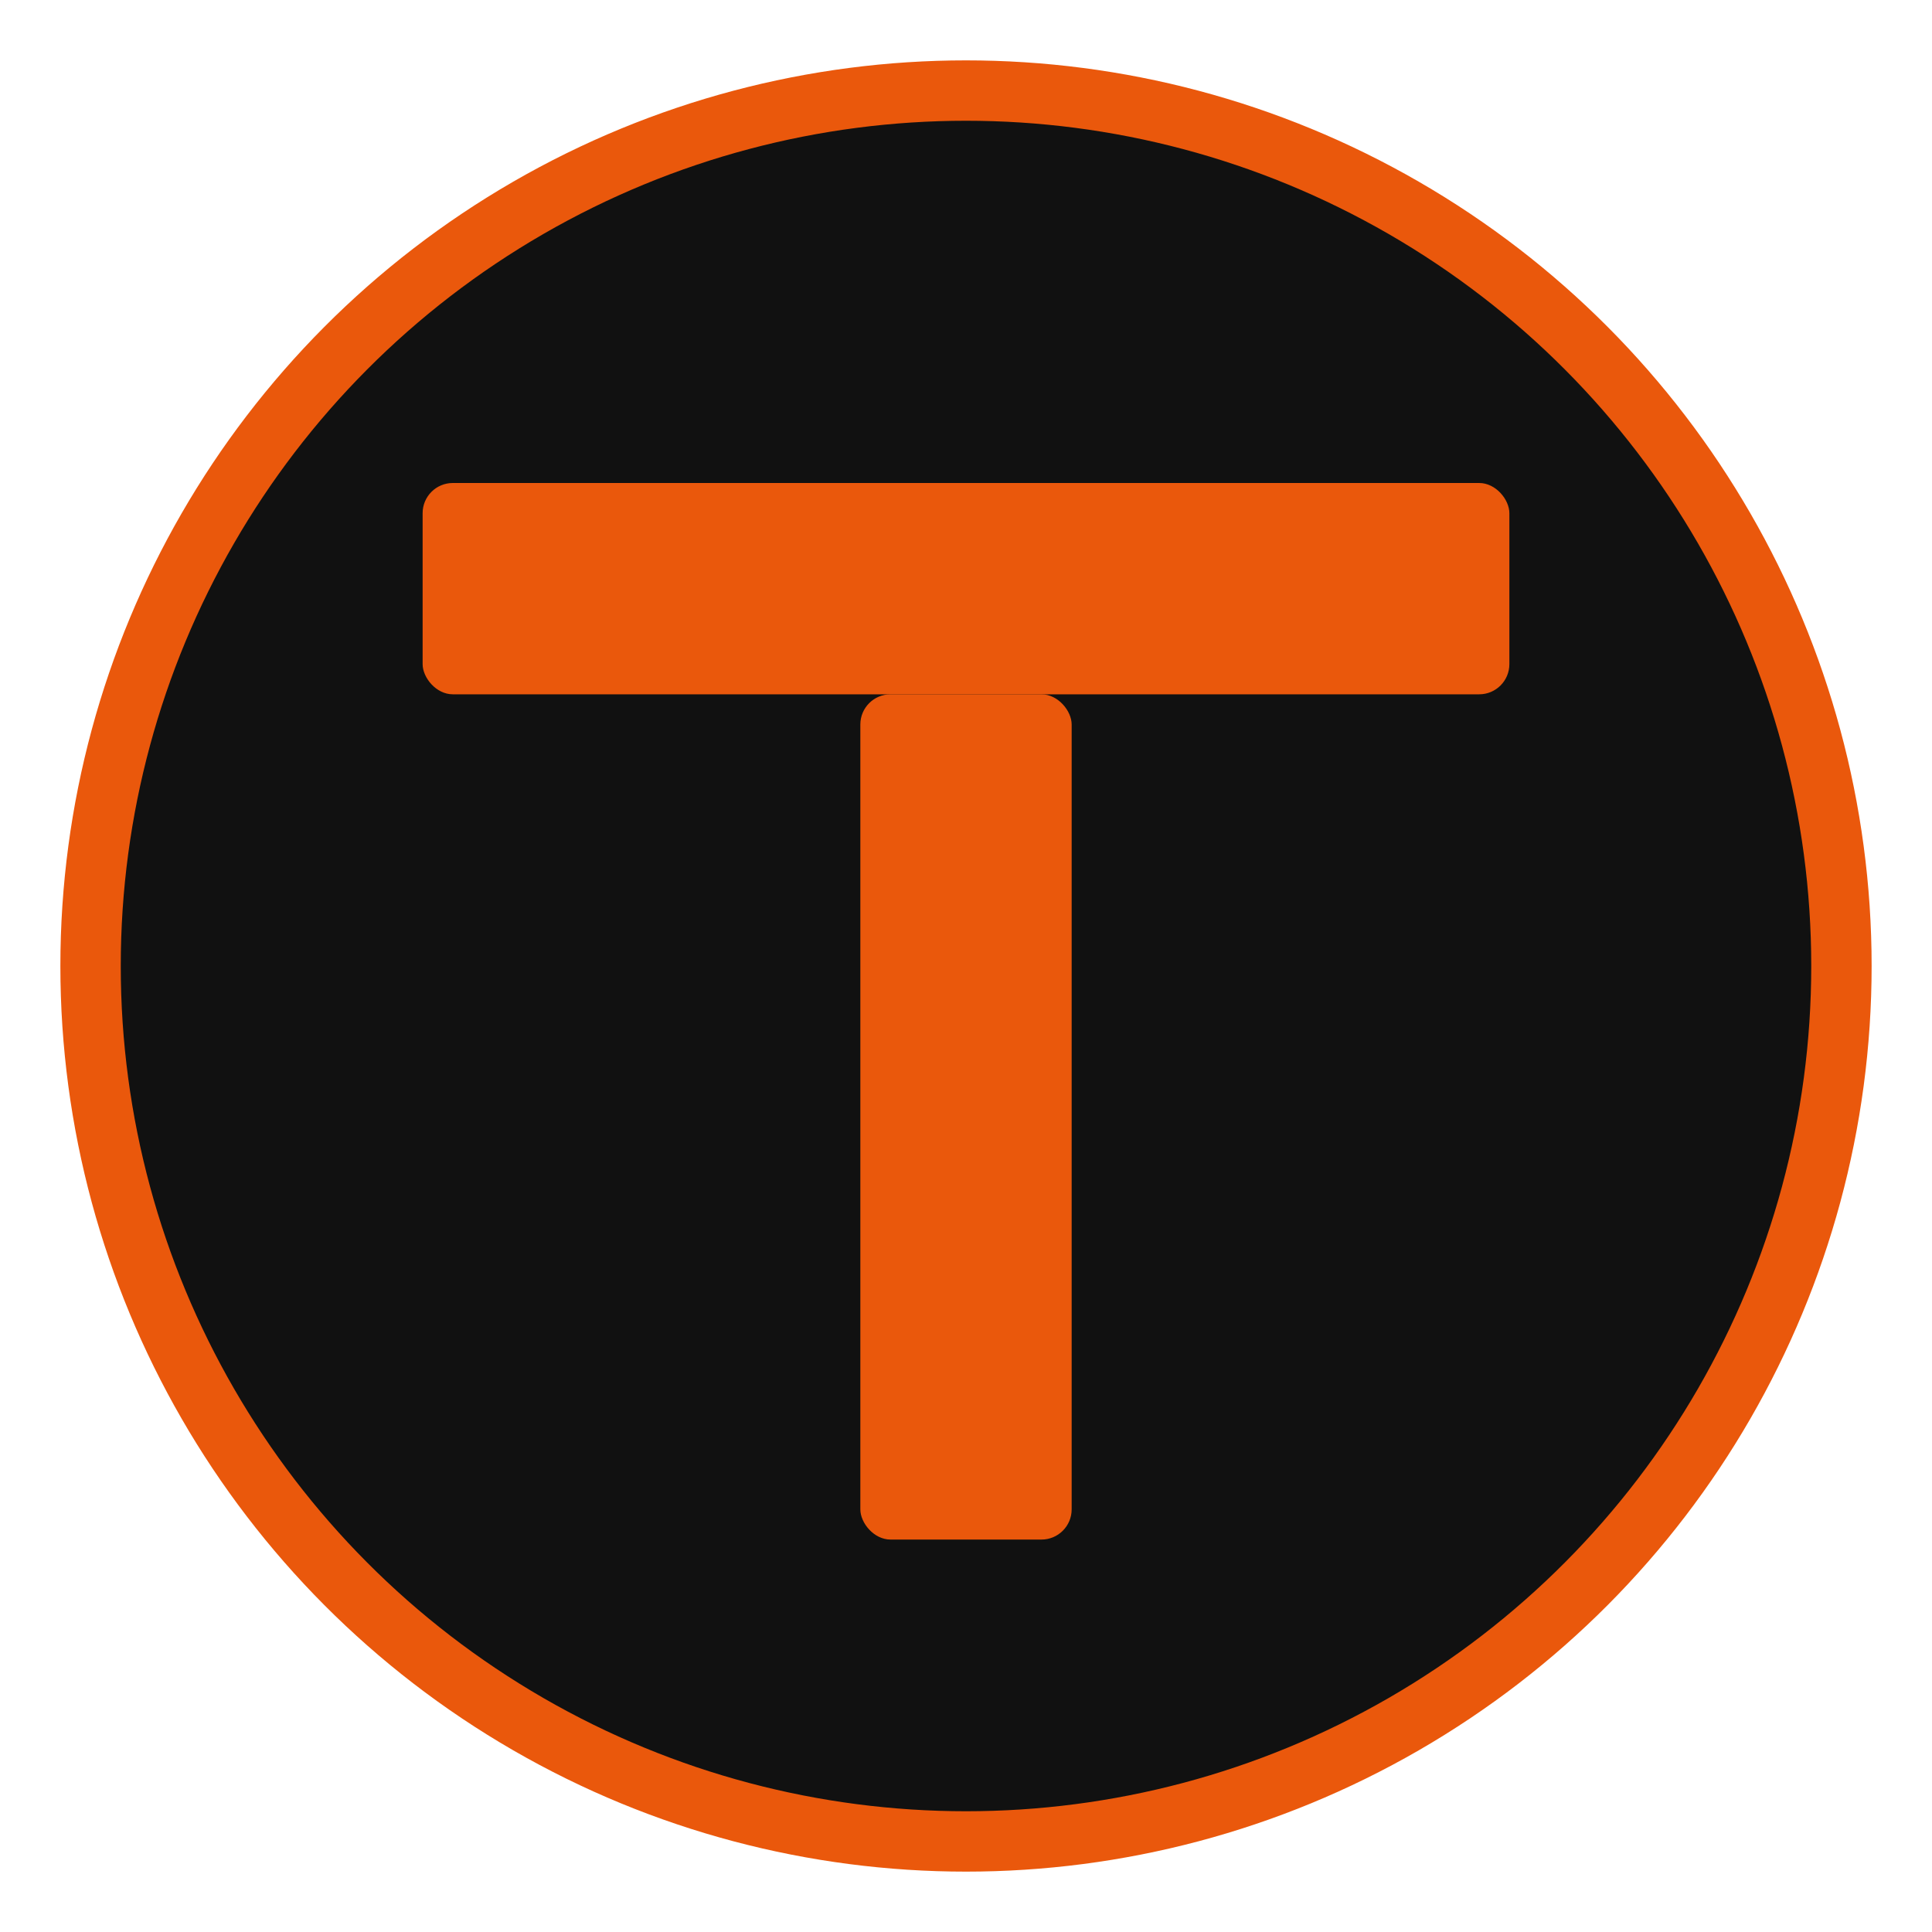
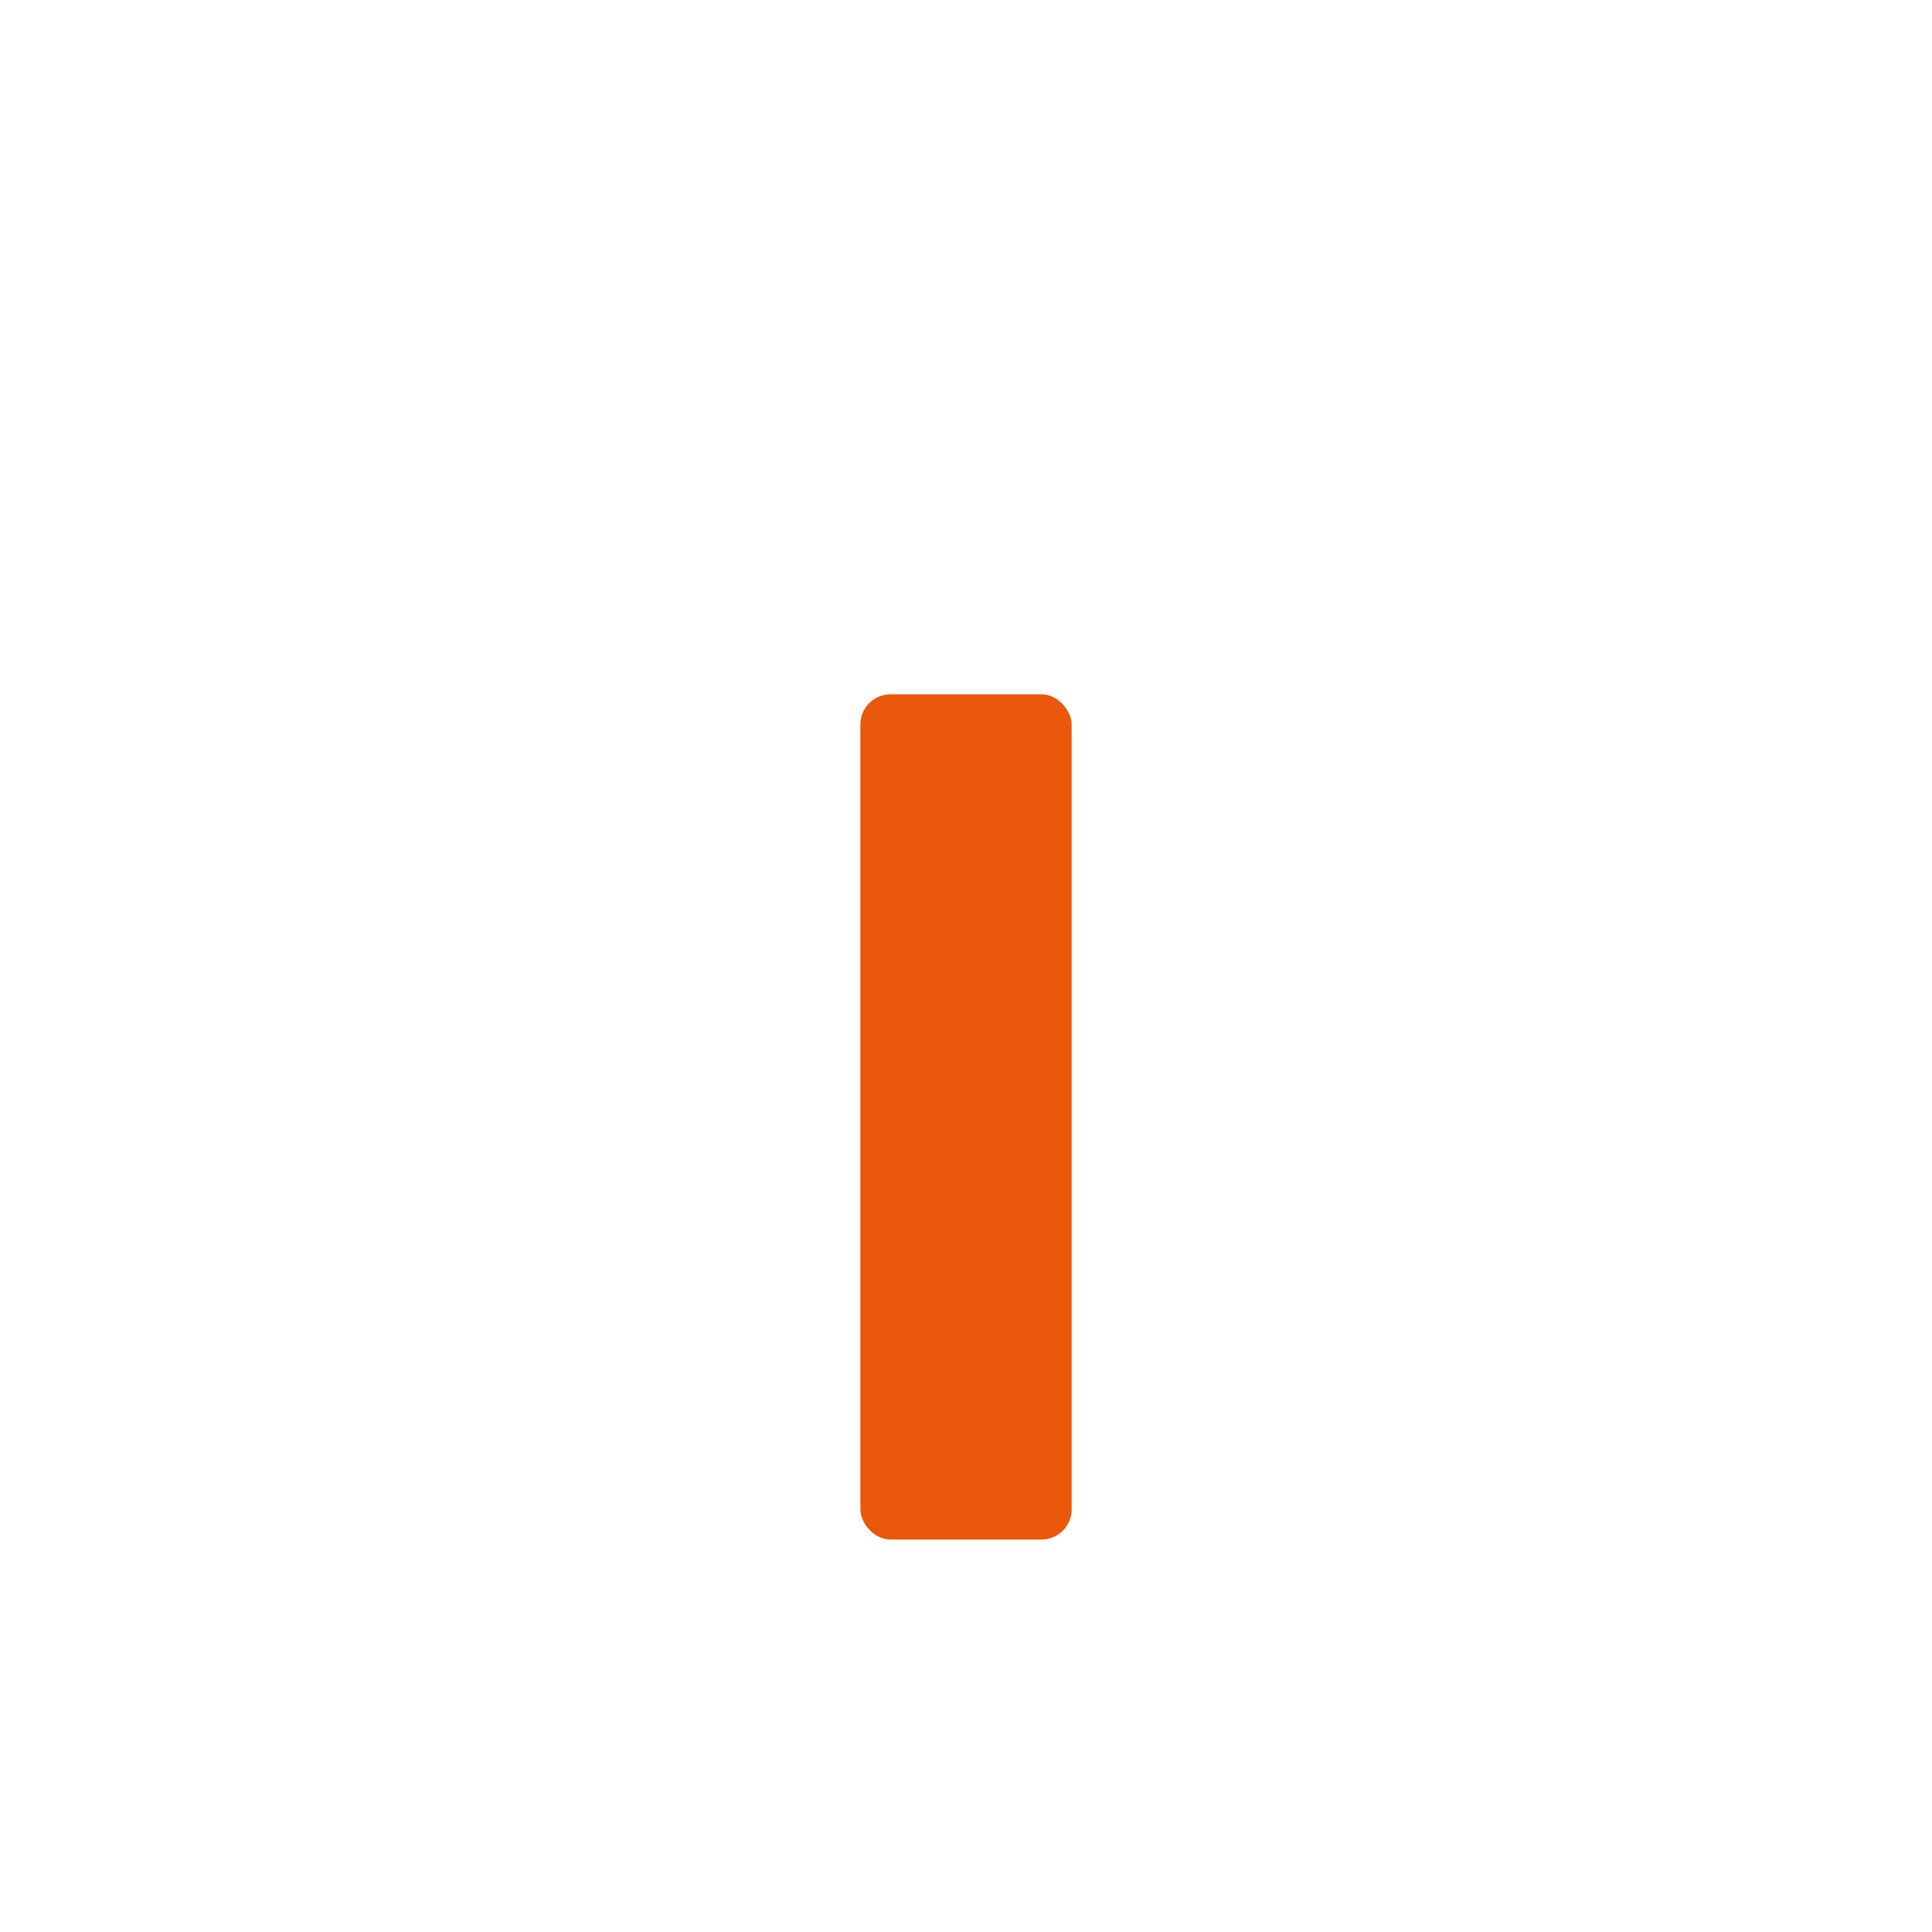
<svg xmlns="http://www.w3.org/2000/svg" viewBox="0 0 512 512" width="512" height="512">
  <title>Tournament Male Favicon</title>
  <desc>Simple emblematic T inside a circle using brand color.</desc>
  <rect width="512" height="512" fill="none" />
-   <circle cx="256" cy="256" r="232" fill="#111111" />
-   <circle cx="256" cy="256" r="232" fill="none" stroke="#ea580c" stroke-width="16" />
-   <rect x="112" y="128" width="288" height="56" rx="8" fill="#ea580c" />
  <rect x="228" y="184" width="56" height="224" rx="8" fill="#ea580c" />
</svg>